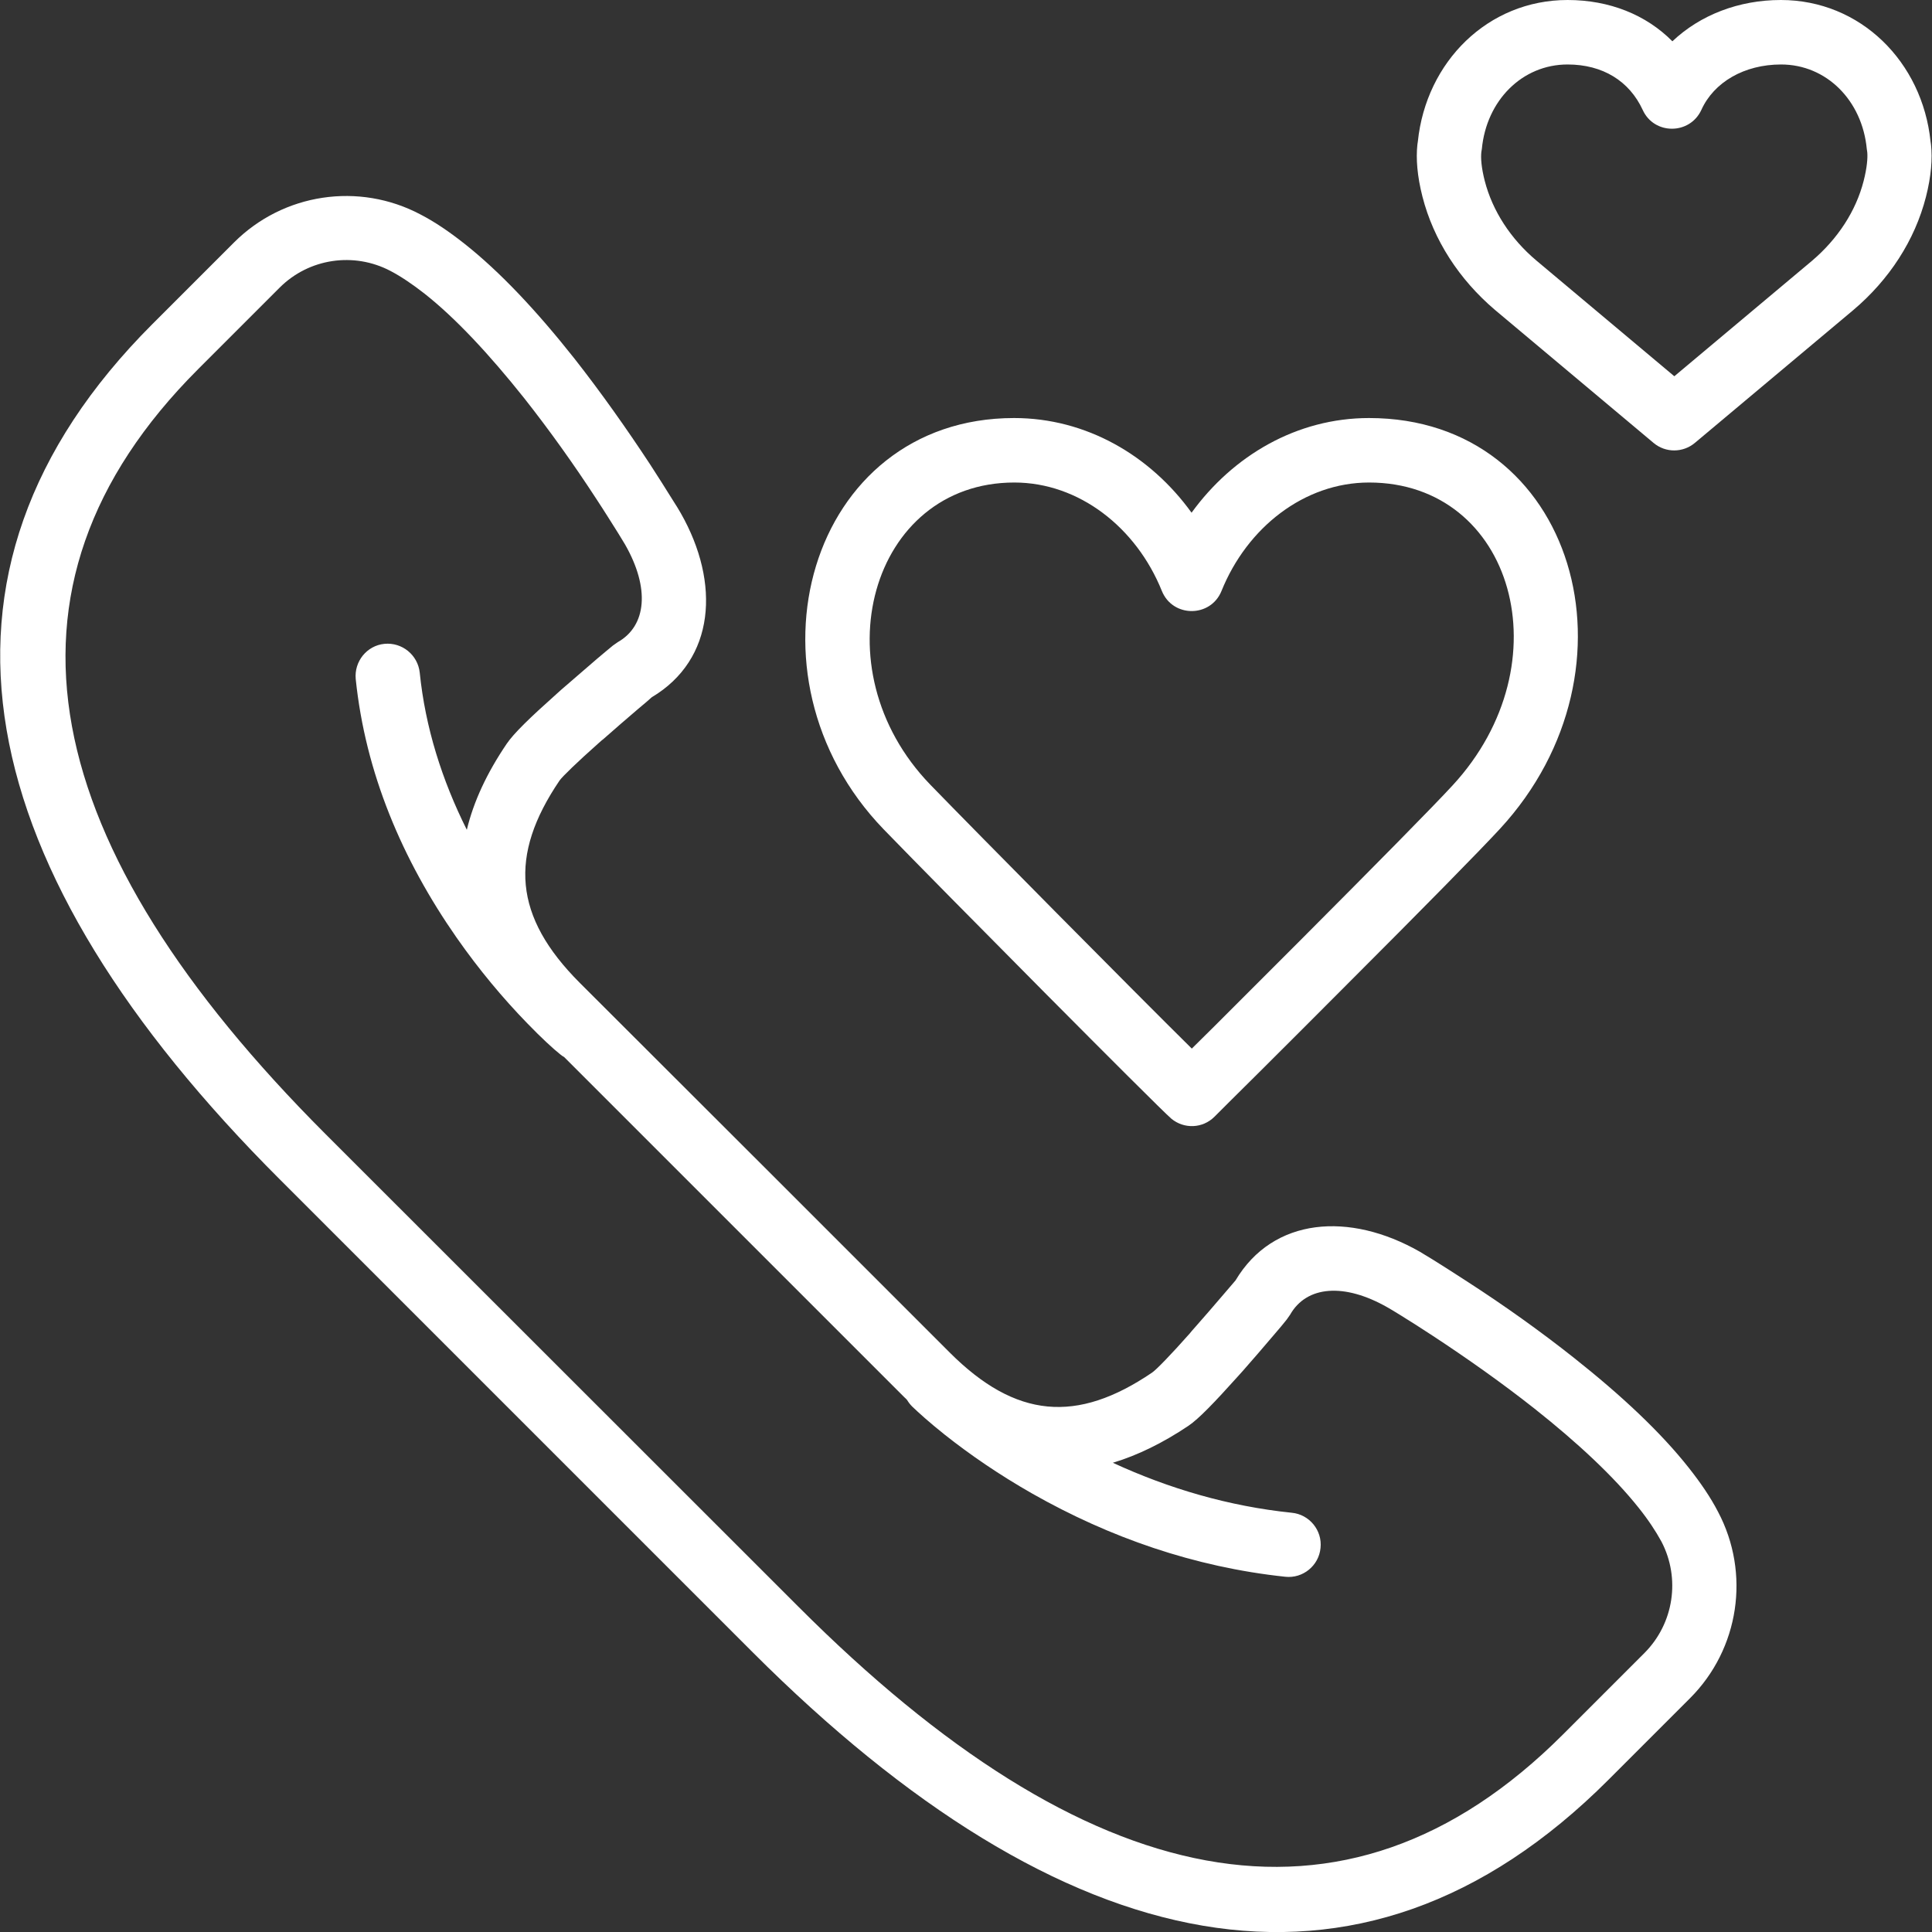
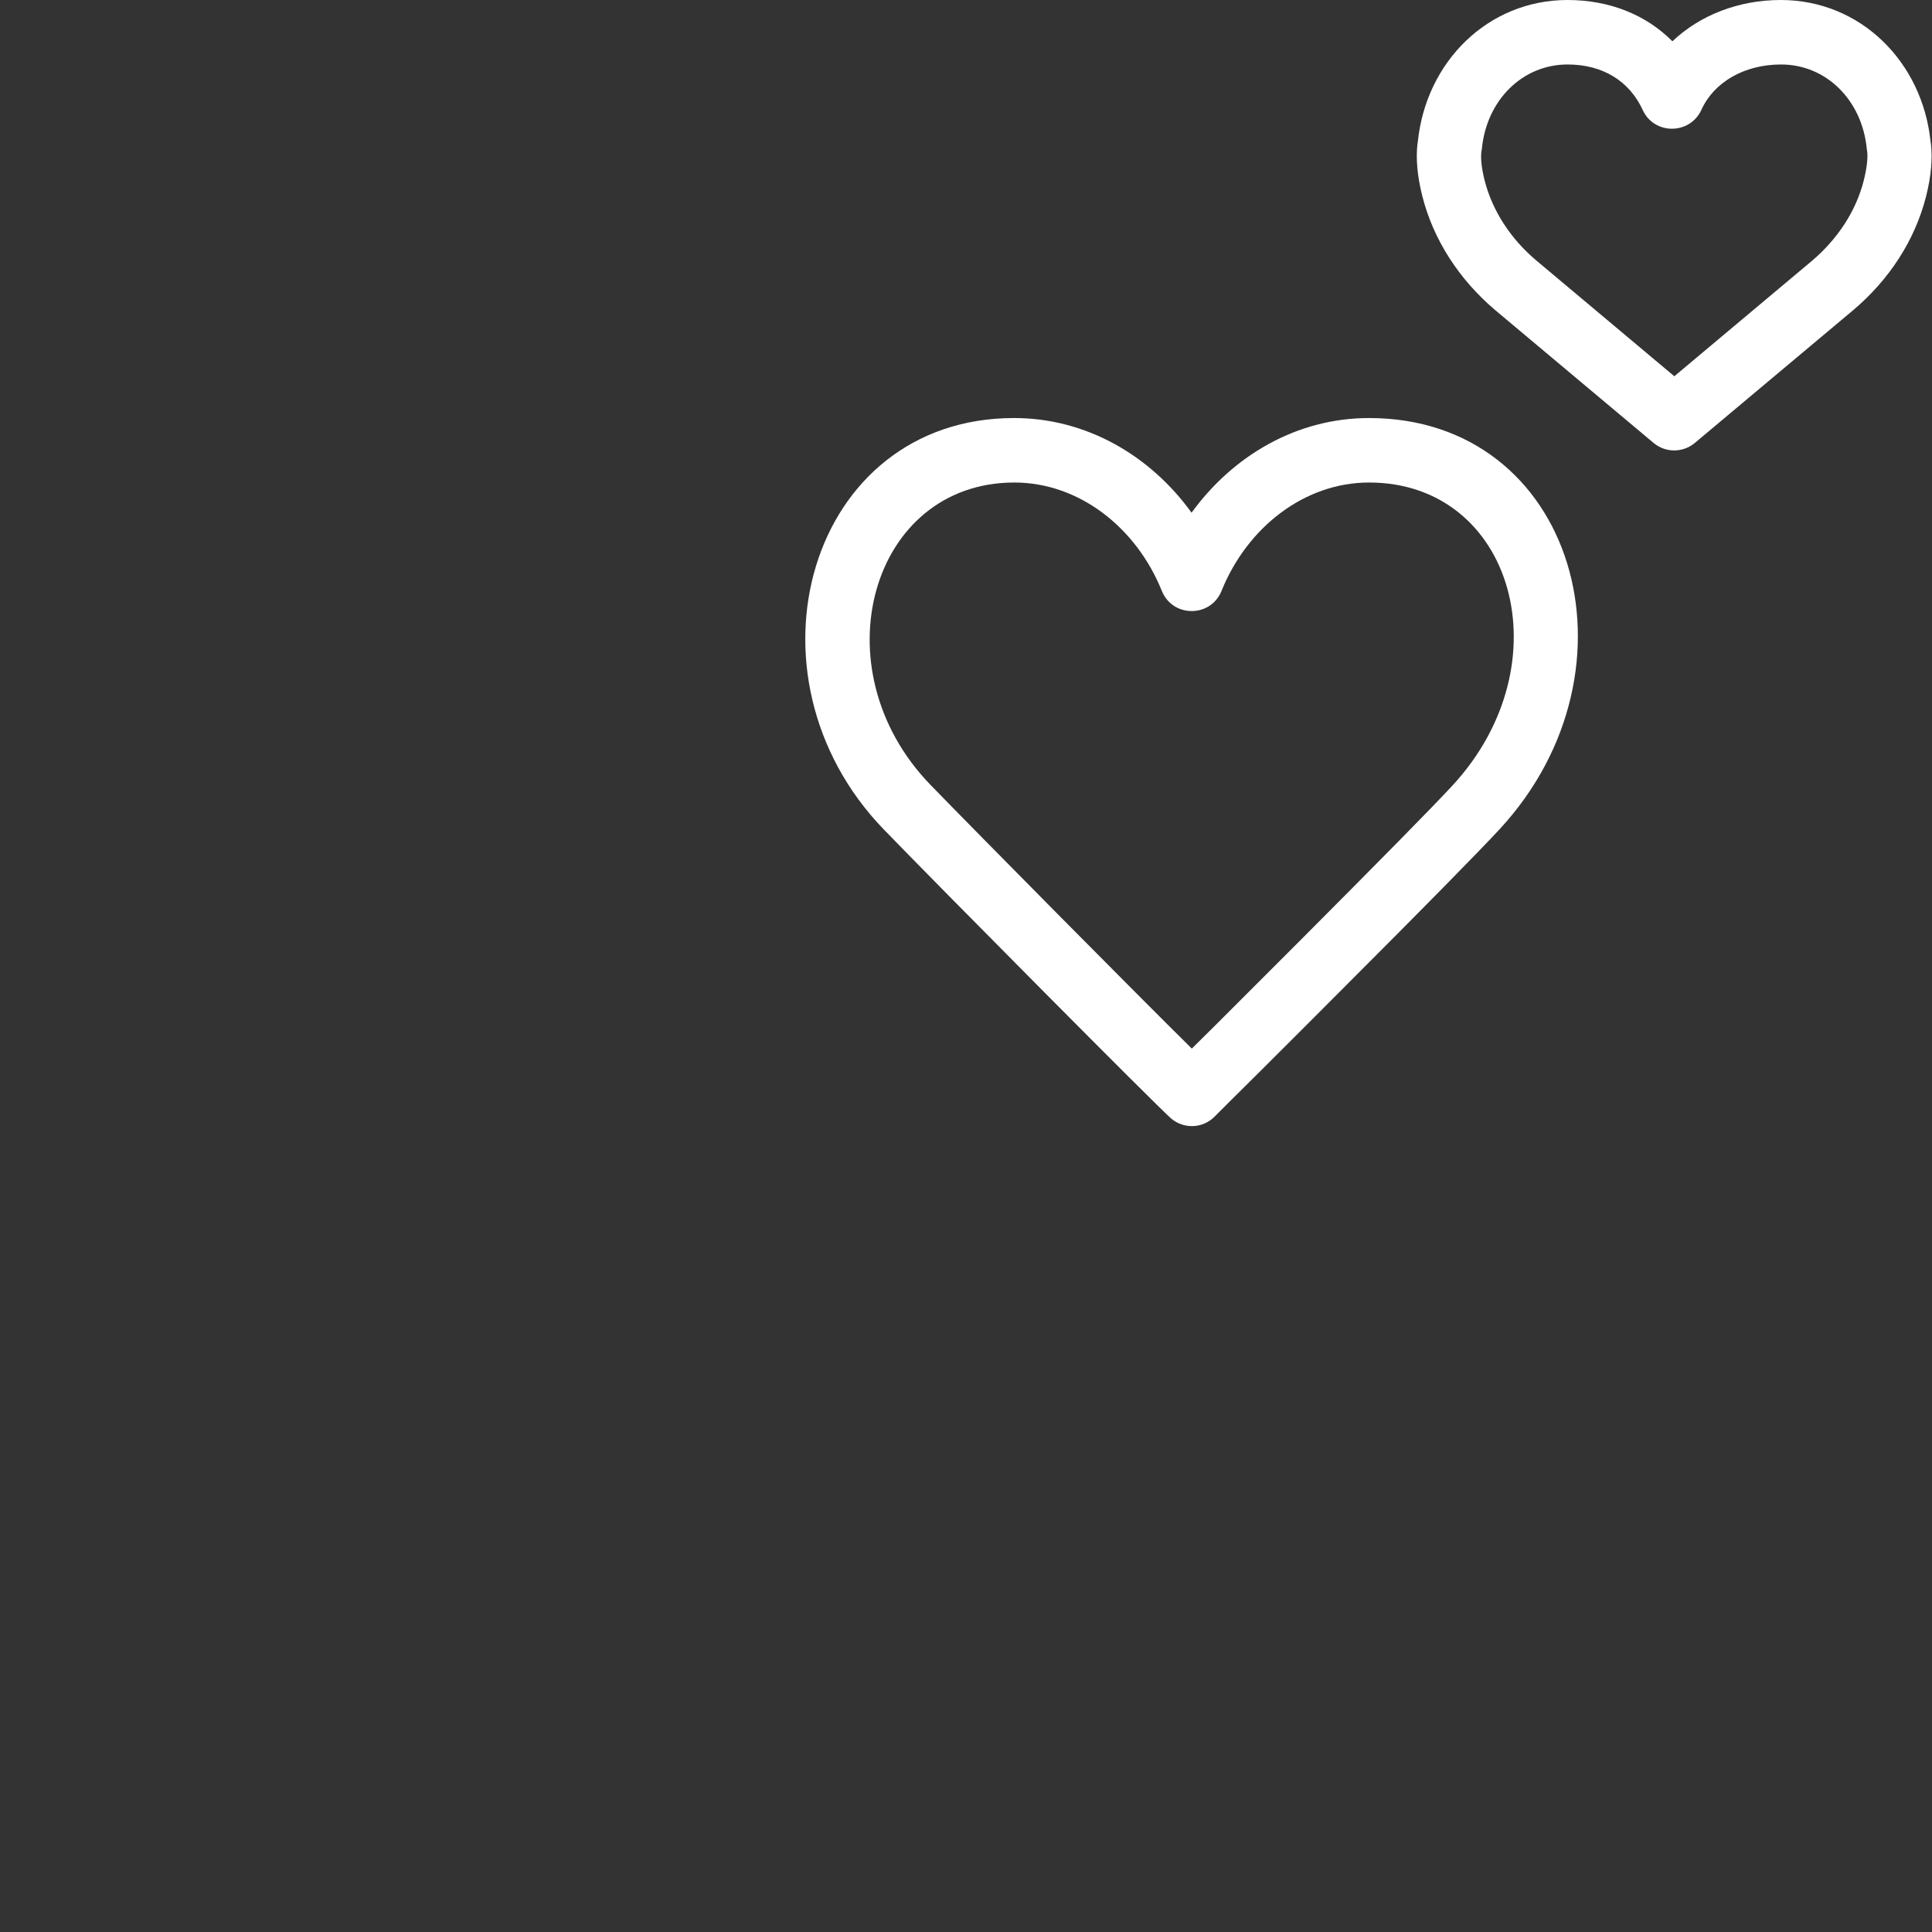
<svg xmlns="http://www.w3.org/2000/svg" version="1.1" id="Layer_1" x="0px" y="0px" viewBox="0 0 800 800" style="enable-background:new 0 0 800 800;" xml:space="preserve">
  <rect x="0" y="0" width="800" height="800" fill="#333333" stroke="none" />
  <style type="text/css">
	.st0{fill:#FFFFFF;}
</style>
  <g transform="translate(-1)">
    <g>
      <g>
-         <path class="st0" d="M700.3,607.8c-11.6-14.7-27.8-29.9-47.5-45.5c-14-11.1-28.9-21.7-43.9-31.4c-5.2-3.4-10.1-6.5-14.4-9.2     c-2.6-1.6-4.6-2.8-5.6-3.4c-29.1-16.6-60.7-14.3-76.3,11.9c-1.1,1.3-2.8,3.3-4.8,5.6c-4.2,4.9-8.4,9.8-12.4,14.3     c-0.9,1-0.9,1-1.7,2c-7.8,8.8-14,15.2-15.7,16.3c-31.1,21.1-56.4,19-83.8-8.4l-76.5-76.5L241.1,407     c-27.4-27.4-29.5-52.7-8.4-83.8c1.1-1.6,7.5-7.8,16.3-15.6c1-0.9,1-0.9,2-1.7c4.5-4,9.4-8.2,14.3-12.4c2.4-2,4.3-3.6,5.6-4.8     c26.2-15.6,28.5-47.2,12-76.2c-0.7-1.2-1.8-3.1-3.5-5.7c-2.7-4.4-5.8-9.2-9.2-14.5c-9.8-14.9-20.4-29.9-31.4-43.9     c-15.6-19.7-30.8-35.9-45.5-47.5c-6.2-4.9-12.2-9-18.2-12.1c-25.5-13.5-56.8-8.8-77.2,11.6l-33.8,33.8     c-103.5,103.5-75.1,226.4,52.8,354.2l195.9,195.9C440.7,812.1,563.5,840.5,667,737l33.8-33.8c20.4-20.4,25.1-51.7,11.6-77.2     C709.3,620,705.2,614,700.3,607.8z M682,684.4l-33.8,33.8c-90.7,90.7-197.8,66-316.5-52.8L135.7,469.5     C17,350.7-7.8,243.7,83,152.9l33.8-33.8c12.1-12.1,30.7-14.9,45.9-6.9c4.4,2.3,9.1,5.5,14.1,9.4c12.8,10.1,26.7,25,41.2,43.2     c10.5,13.3,20.7,27.6,30,41.9c3.3,5,6.2,9.7,8.8,13.8c1.5,2.5,2.6,4.2,3.1,5.1c10.2,17.9,8.9,33.5-3.1,40.3l-2,1.4     c-1.4,1.1-3.7,3.1-6.7,5.6c-5,4.3-10,8.6-14.7,12.7c-1,0.9-1,0.9-2,1.8c-11,9.8-17.7,16.3-20.6,20.6     c-8.2,12.1-13.7,23.9-16.5,35.6c-10.3-20.6-17.2-42.4-19.5-65.1c-0.8-7.3-7.3-12.6-14.6-11.9s-12.6,7.3-11.9,14.6     c4,38.8,19.2,74.7,41.8,107.1c9.3,13.3,19.2,25.1,29.2,35.4c6,6.2,10.8,10.6,13.7,12.9c0.5,0.4,1,0.8,1.6,1.1l64.4,64.4     l76.5,76.5c0.4,0.4,0.8,0.7,1.1,1.1c0.6,1,1.3,1.9,2.1,2.7c2.5,2.4,7,6.5,13.4,11.6c10.6,8.4,22.7,16.7,36.4,24.5     c31.9,18.1,67,30.4,104.7,34.4c7.3,0.8,13.9-4.6,14.6-11.9c0.8-7.3-4.6-13.9-11.9-14.6c-26.1-2.7-50.9-10-74.1-20.7     c10.3-3.1,20.7-8.2,31.3-15.3c4.3-2.9,10.8-9.7,20.6-20.6c0.9-1,0.9-1,1.8-2c4.1-4.7,8.5-9.7,12.7-14.7c2.6-3,4.5-5.3,5.6-6.7     l1.4-2c6.8-12,22.4-13.3,40.4-3c0.8,0.4,2.5,1.5,5,3c4.2,2.6,8.8,5.5,13.8,8.8c14.3,9.4,28.6,19.5,41.9,30     c18.2,14.4,33,28.3,43.2,41.1c4,5,7.1,9.7,9.5,14.1C696.9,653.6,694.1,672.2,682,684.4z" />
        <path class="st0" d="M486,463.2c5.3,4.4,13,4.1,17.9-0.8c2.8-2.8,10.4-10.4,18.5-18.4c11.9-11.9,24.1-24,35.7-35.7     c32.5-32.5,55.4-55.8,64-65.1c61.1-66.2,31.2-170.1-54.2-170.1c-29.9,0-56.3,15.5-73.5,39.2c-17.1-23.7-43.6-39.2-73.5-39.2     c-85.2,0-115.5,106.6-54,170.3C391.3,368.6,480.5,458.5,486,463.2z M421,199.8c26.8,0,50.5,18.6,61.1,44.9     c4.5,11.1,20.2,11.1,24.7,0c10.6-26.3,34.3-44.9,61.1-44.9c59.7,0,81.3,74.8,34.6,125.4c-8.2,8.9-31.1,32.1-63.2,64.3     c-11.6,11.6-23.8,23.8-35.6,35.6c-3.2,3.2-6.4,6.3-9.2,9.1c-23.9-23.6-89-89.4-108.3-109.3C339.7,276.8,361.6,199.8,421,199.8z" />
        <path class="st0" d="M800.6,60c-0.1-0.5-0.1-1-0.2-1.4c-3.4-33-29-58.6-62-58.6C721,0,705,6.2,693.5,17.1     C682.6,6.1,667.4,0,650.1,0c-33,0-58.6,25.6-62,58.6c-0.1,0.4-0.1,0.9-0.2,1.4c-0.6,5.6-0.1,12.8,2.1,21.4     c4.6,18,15.2,34.3,30,46.9l65.7,55.1c5,4.2,12.2,4.1,17.1,0l65.6-55c14.9-12.6,25.5-28.9,30.1-46.9     C800.7,72.9,801.2,65.6,800.6,60z M772.7,74.9c-3.2,12.5-10.7,24-21.4,33.1l-57,47.8l-57.1-47.9c-10.7-9-18.2-20.6-21.4-33     c-1.4-5.5-1.7-9.5-1.4-12c0-0.1,0.2-1.2,0.2-1.2c1.9-20.1,16.7-35,35.5-35c14.6,0,25.6,6.9,31.1,18.8c4.7,10.4,19.5,10.4,24.3,0     c5.2-11.5,17.8-18.8,33-18.8c18.8,0,33.6,14.9,35.5,35l0.2,1.4C774.4,65.4,774.1,69.4,772.7,74.9z" />
      </g>
    </g>
  </g>
</svg>